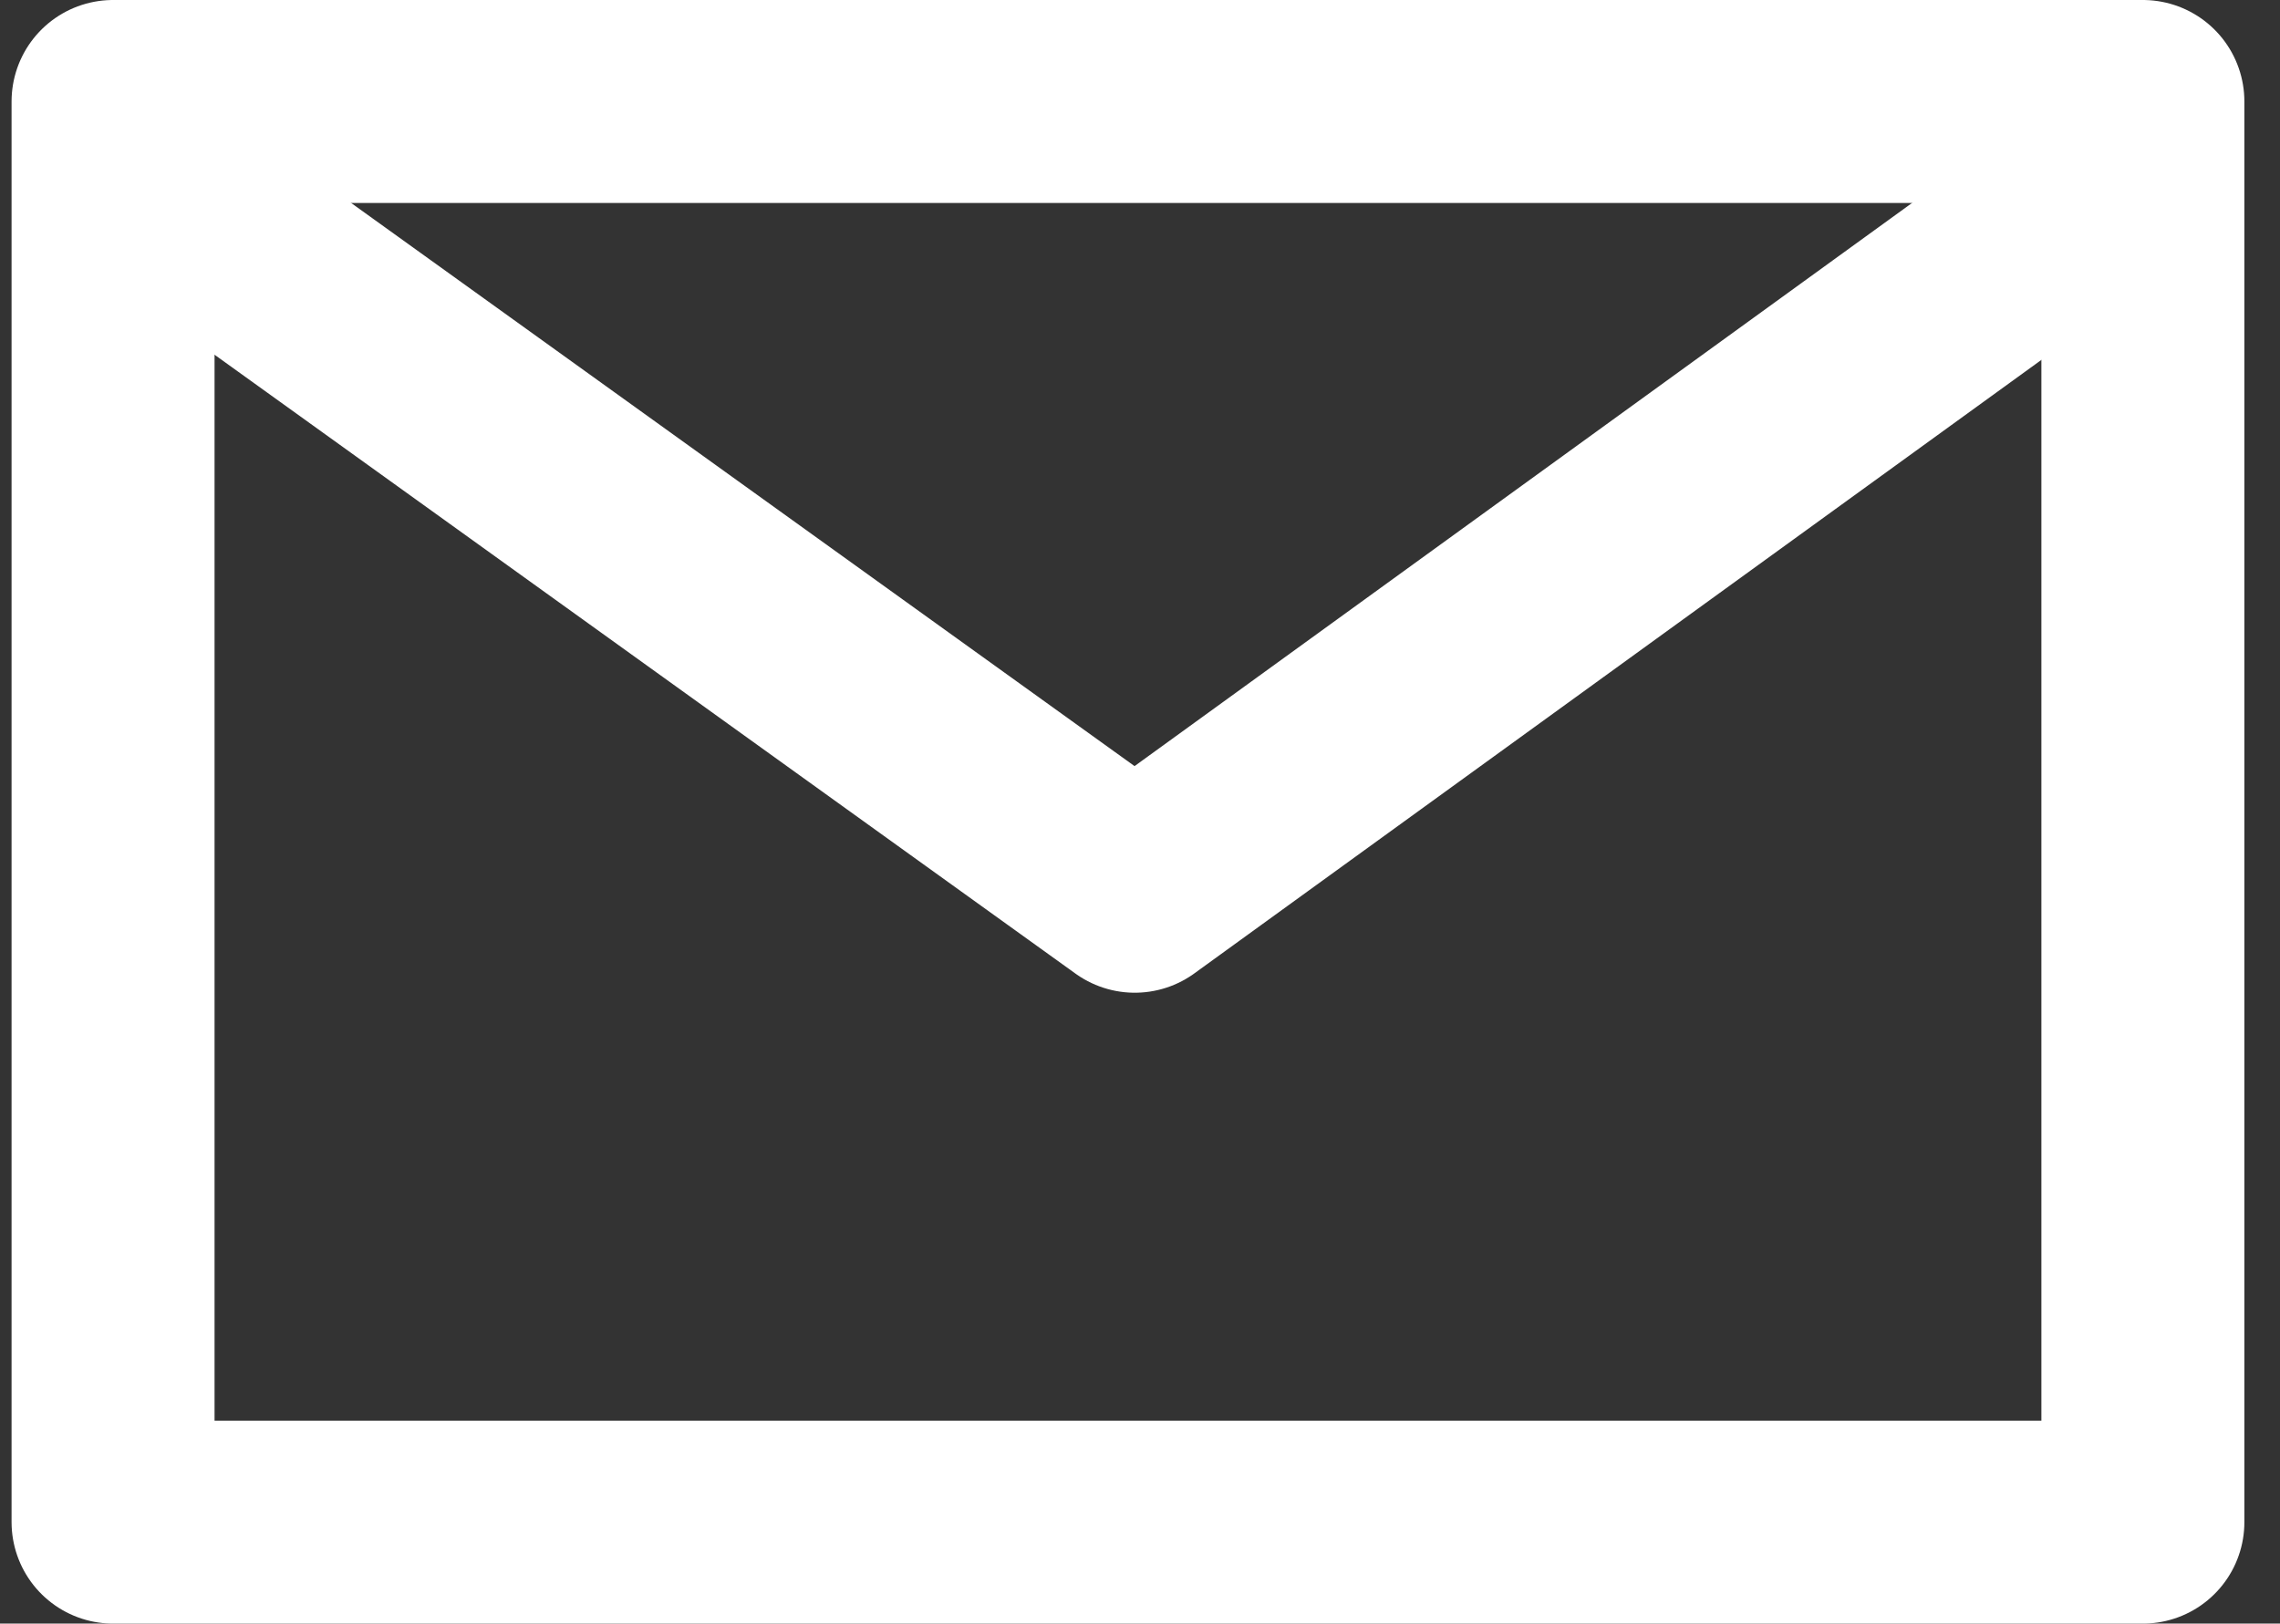
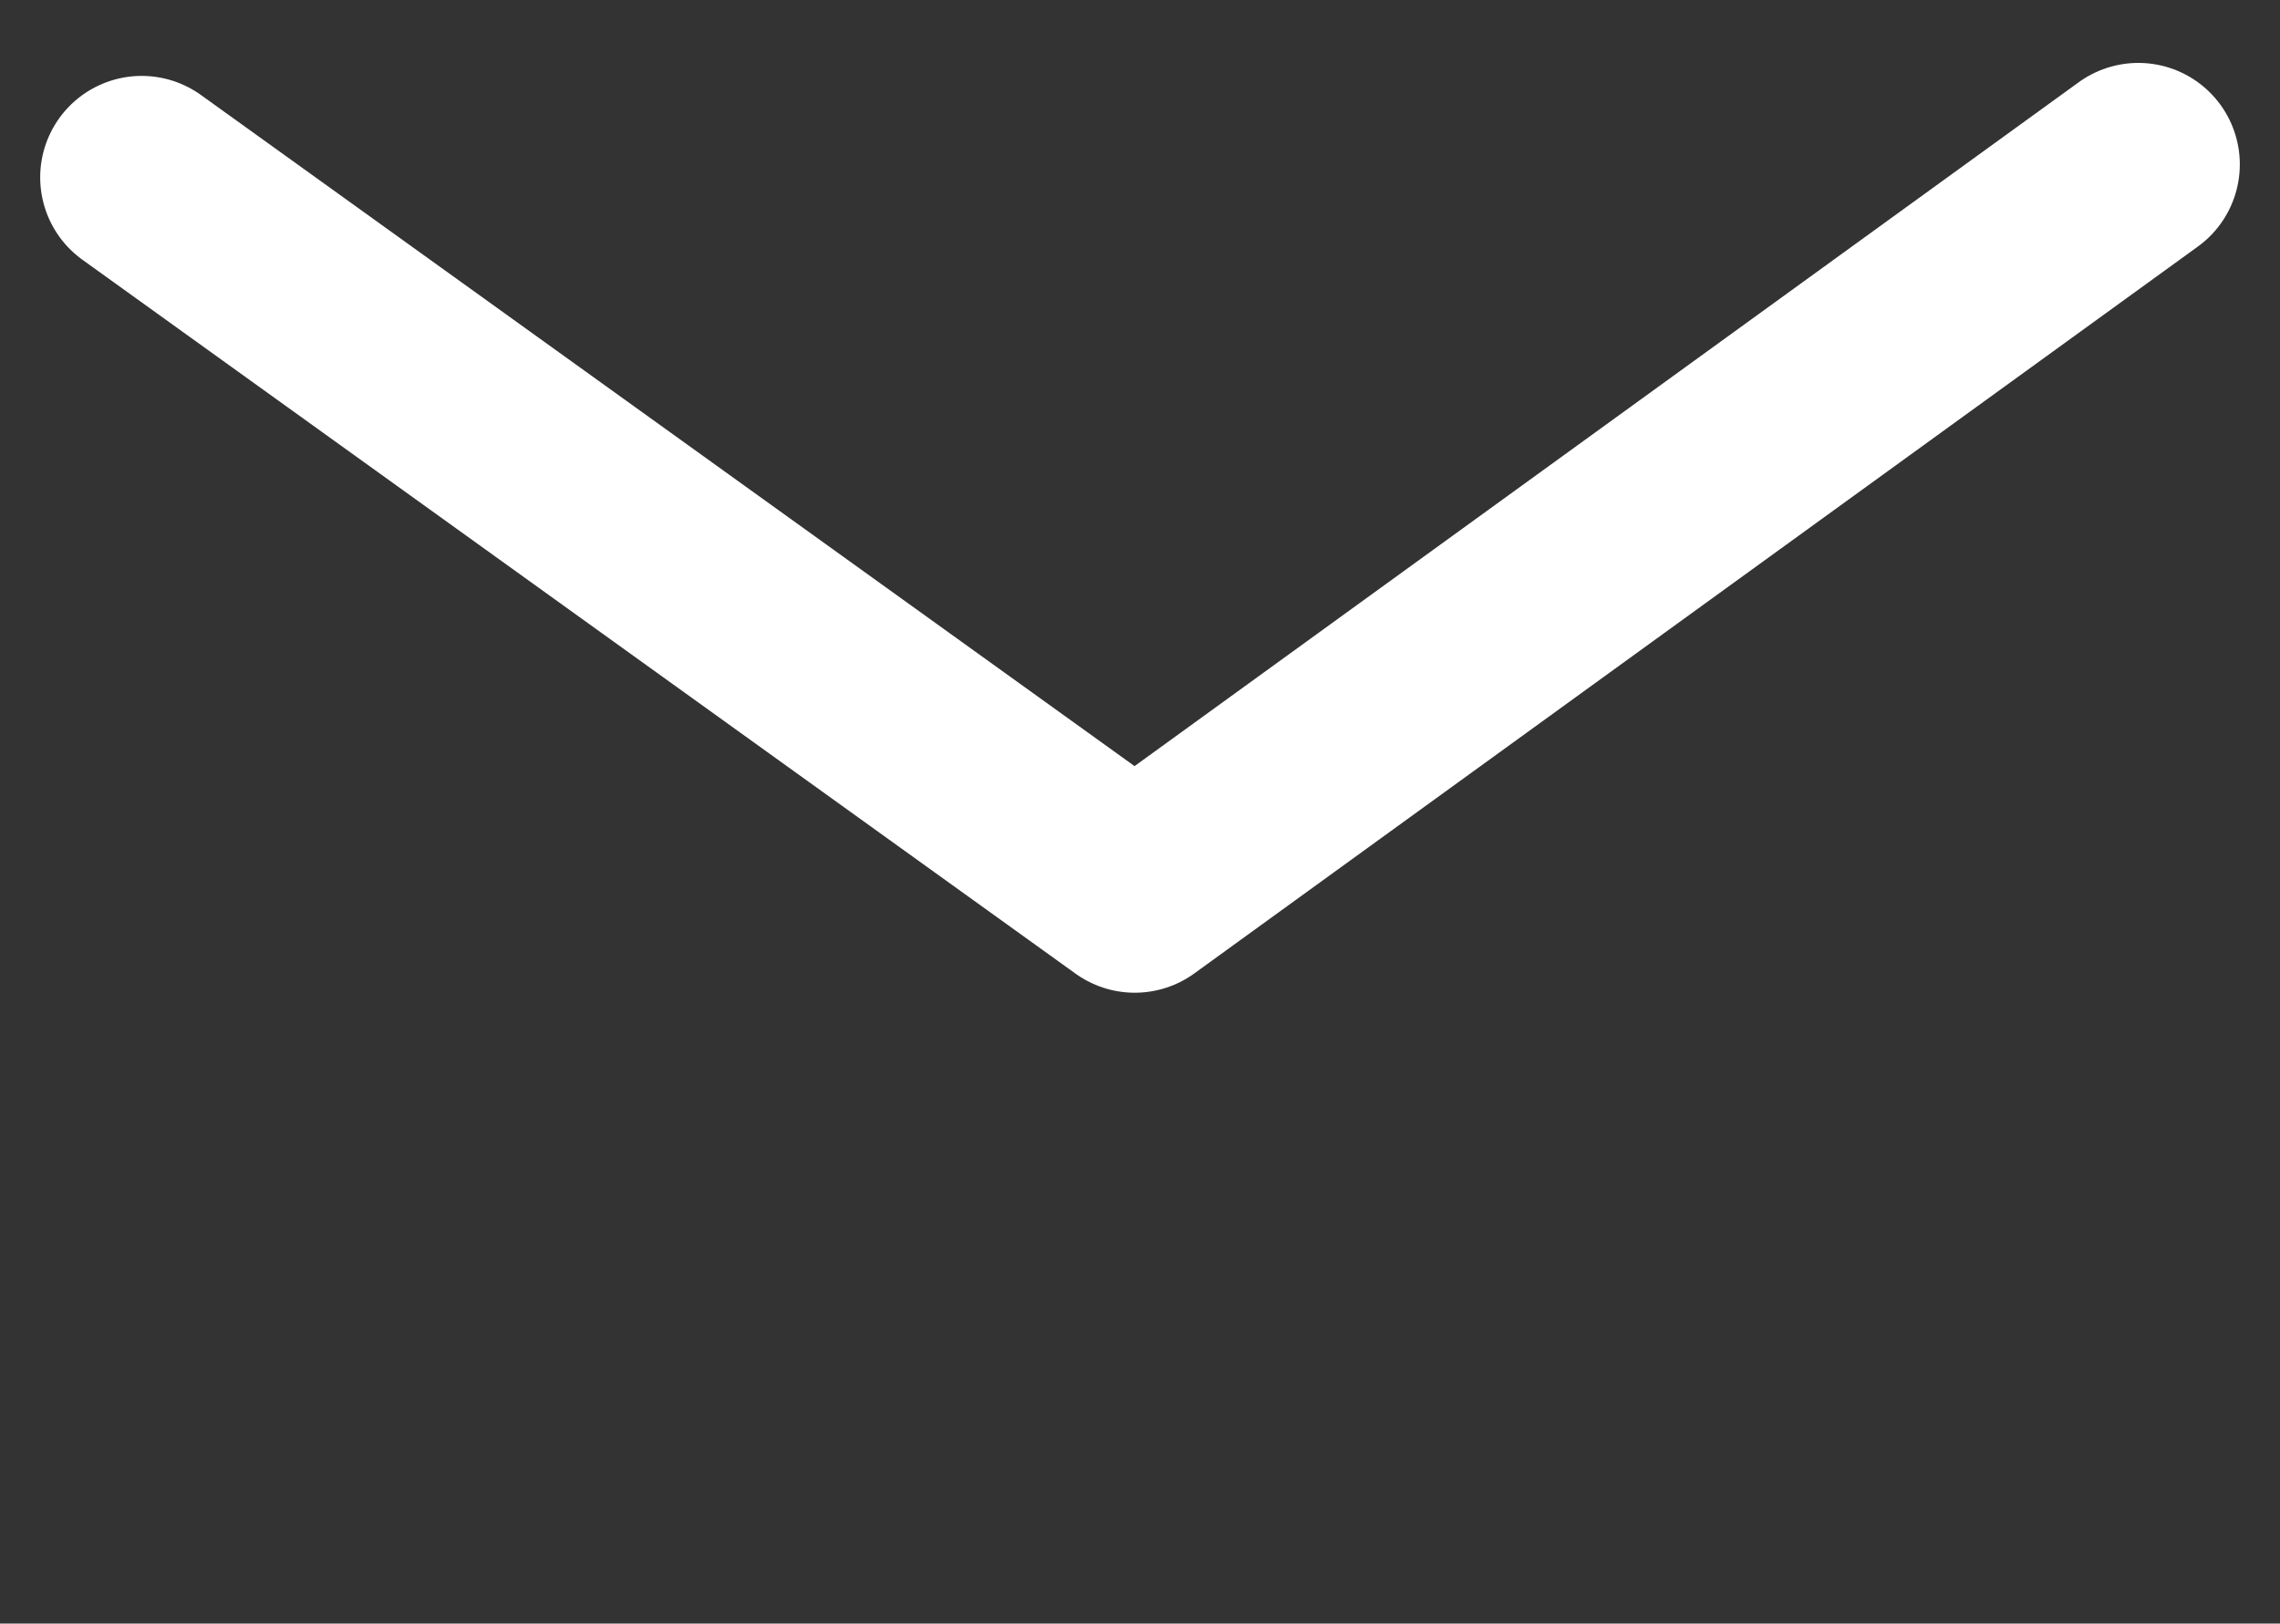
<svg xmlns="http://www.w3.org/2000/svg" width="22.465" height="16" viewBox="0 0 22.465 16">
  <rect x="0" y="0" width="22.465" height="16" fill="#333333" stroke="none" />
  <defs>
    <style>
      .cls-1 {
        fill: none;
        stroke: #fff;
        stroke-linecap: round;
        stroke-linejoin: round;
        stroke-width: 2px;
      }
    </style>
  </defs>
  <g id="グループ_796" data-name="グループ 796" transform="translate(-873.156 -6709.461)">
-     <rect id="長方形_788" data-name="長方形 788" class="cls-1" width="20" height="14" transform="translate(874.27 6710.461)" />
    <path id="パス_798" data-name="パス 798" class="cls-1" d="M-4947.251-1457.242l9.785,7.035,9.888-7.163" transform="translate(5821.803 8168.451)" />
  </g>
</svg>